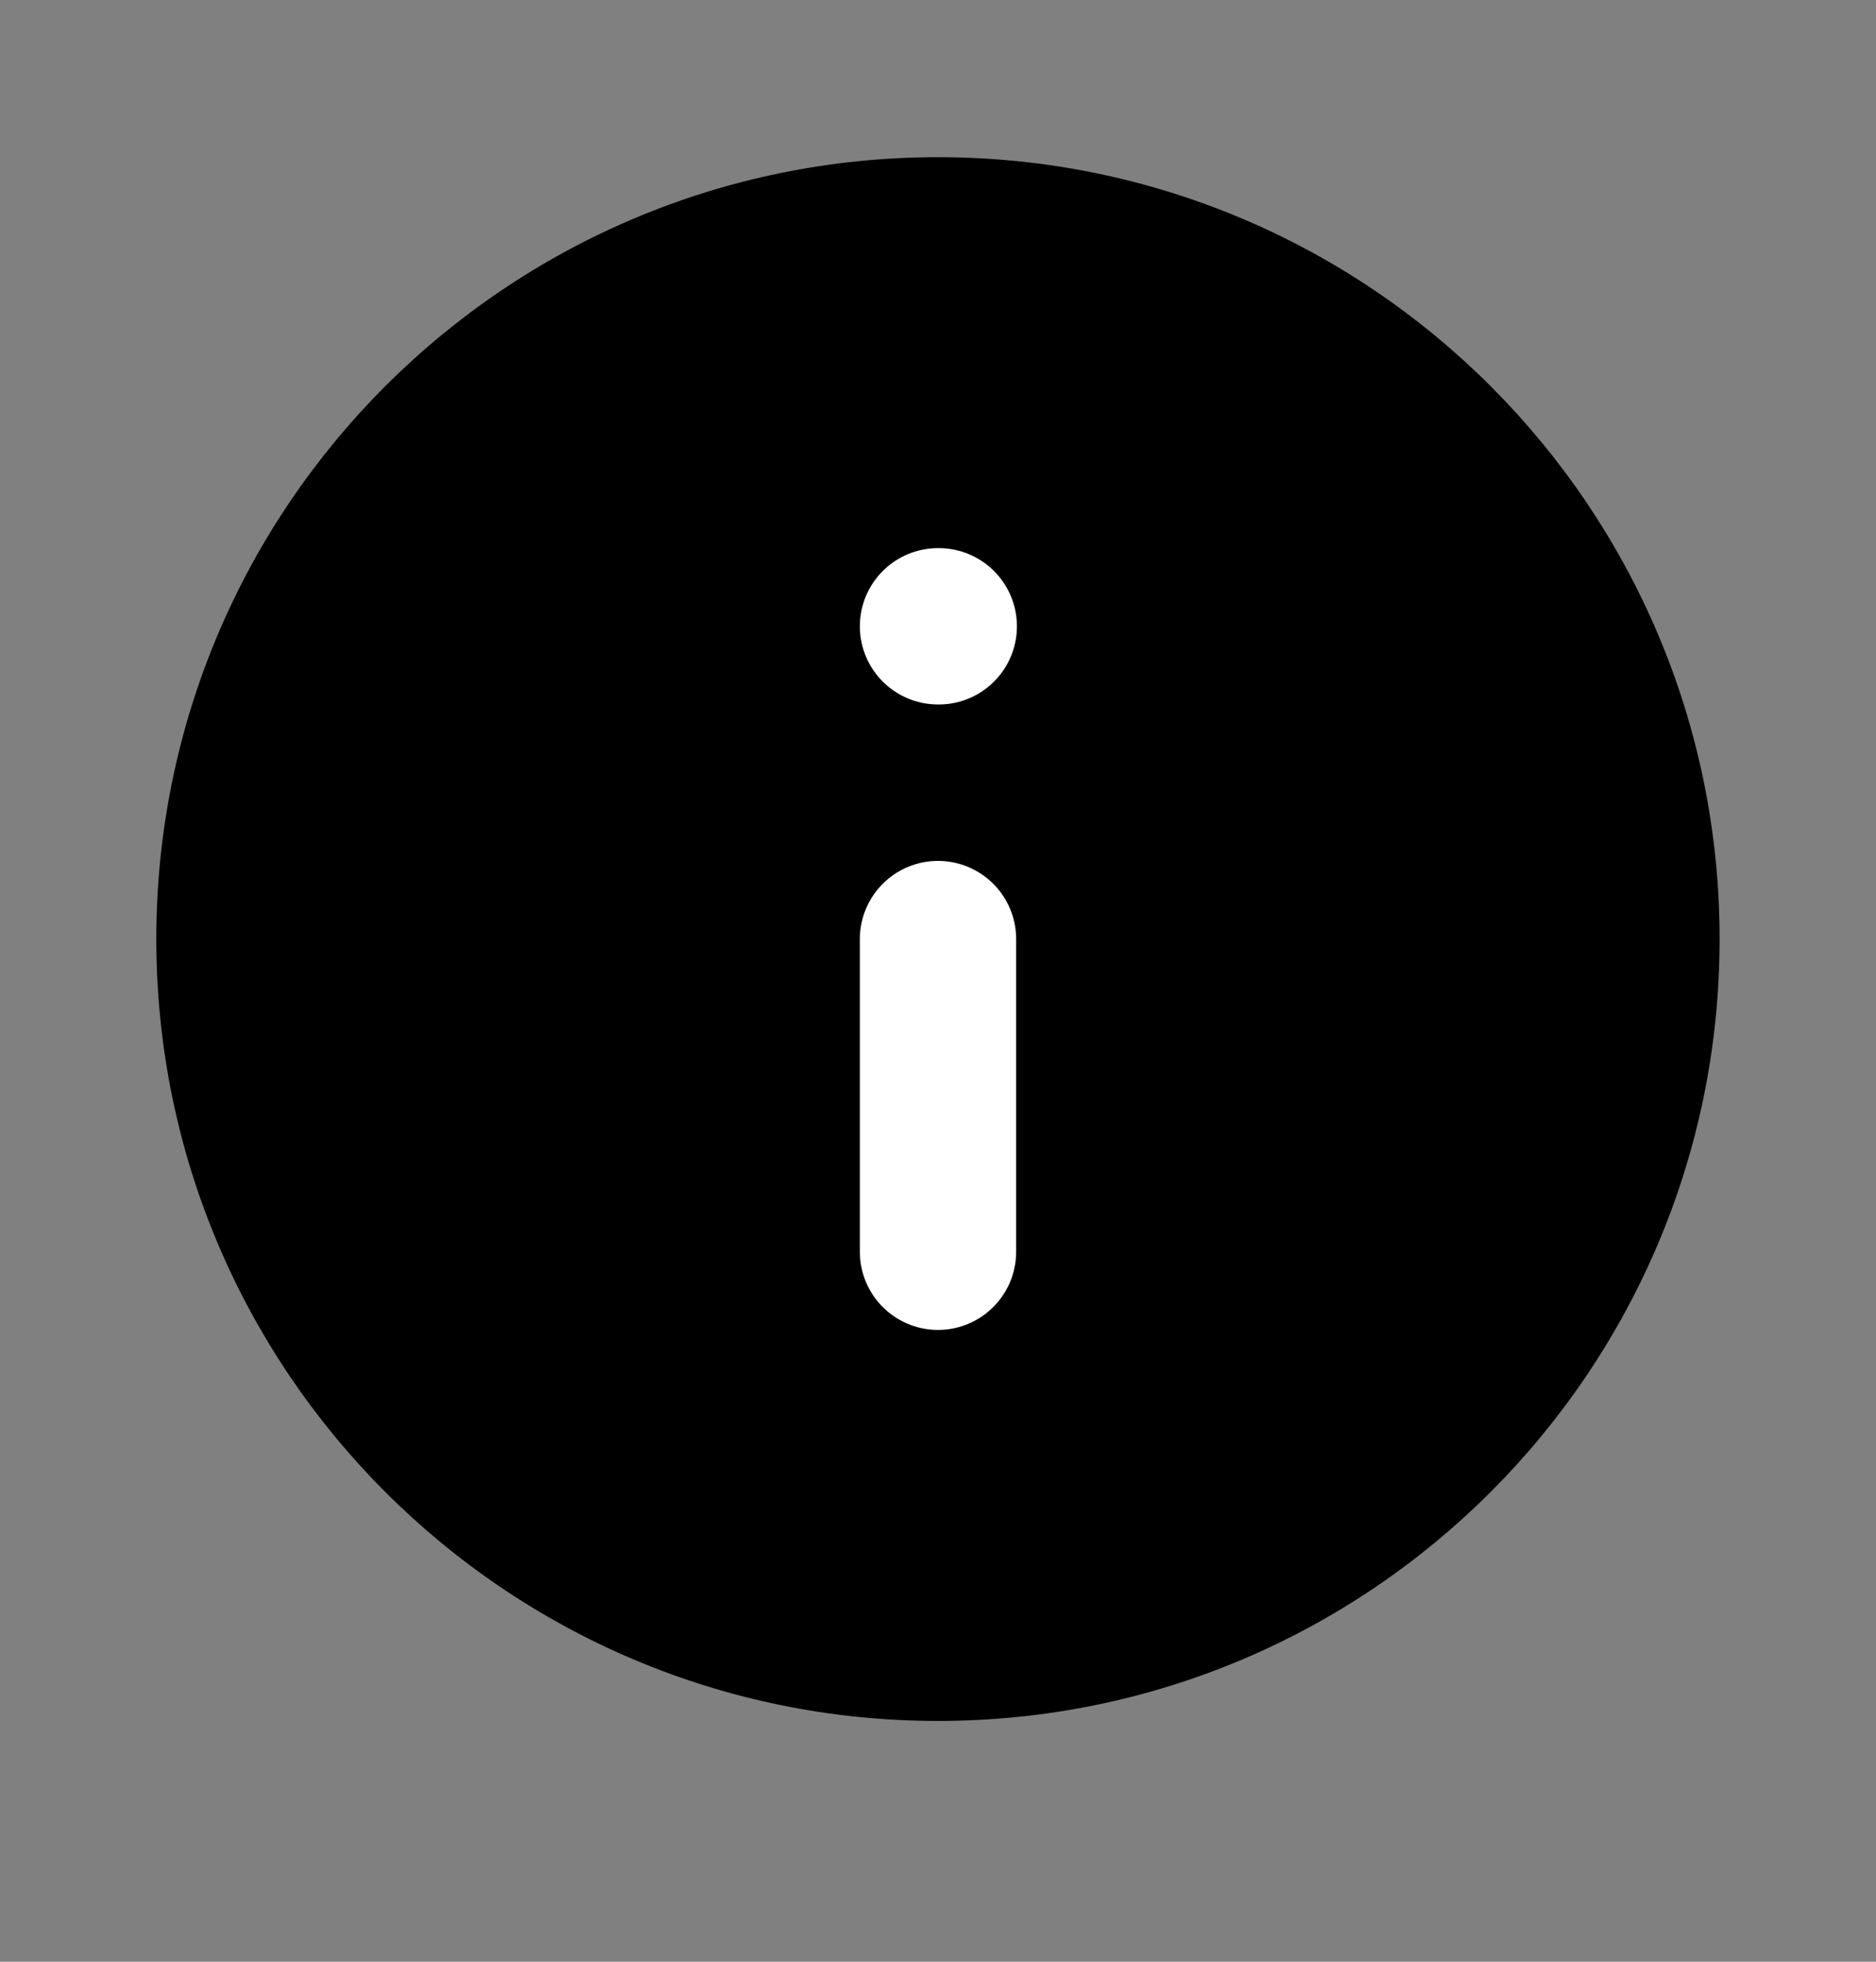
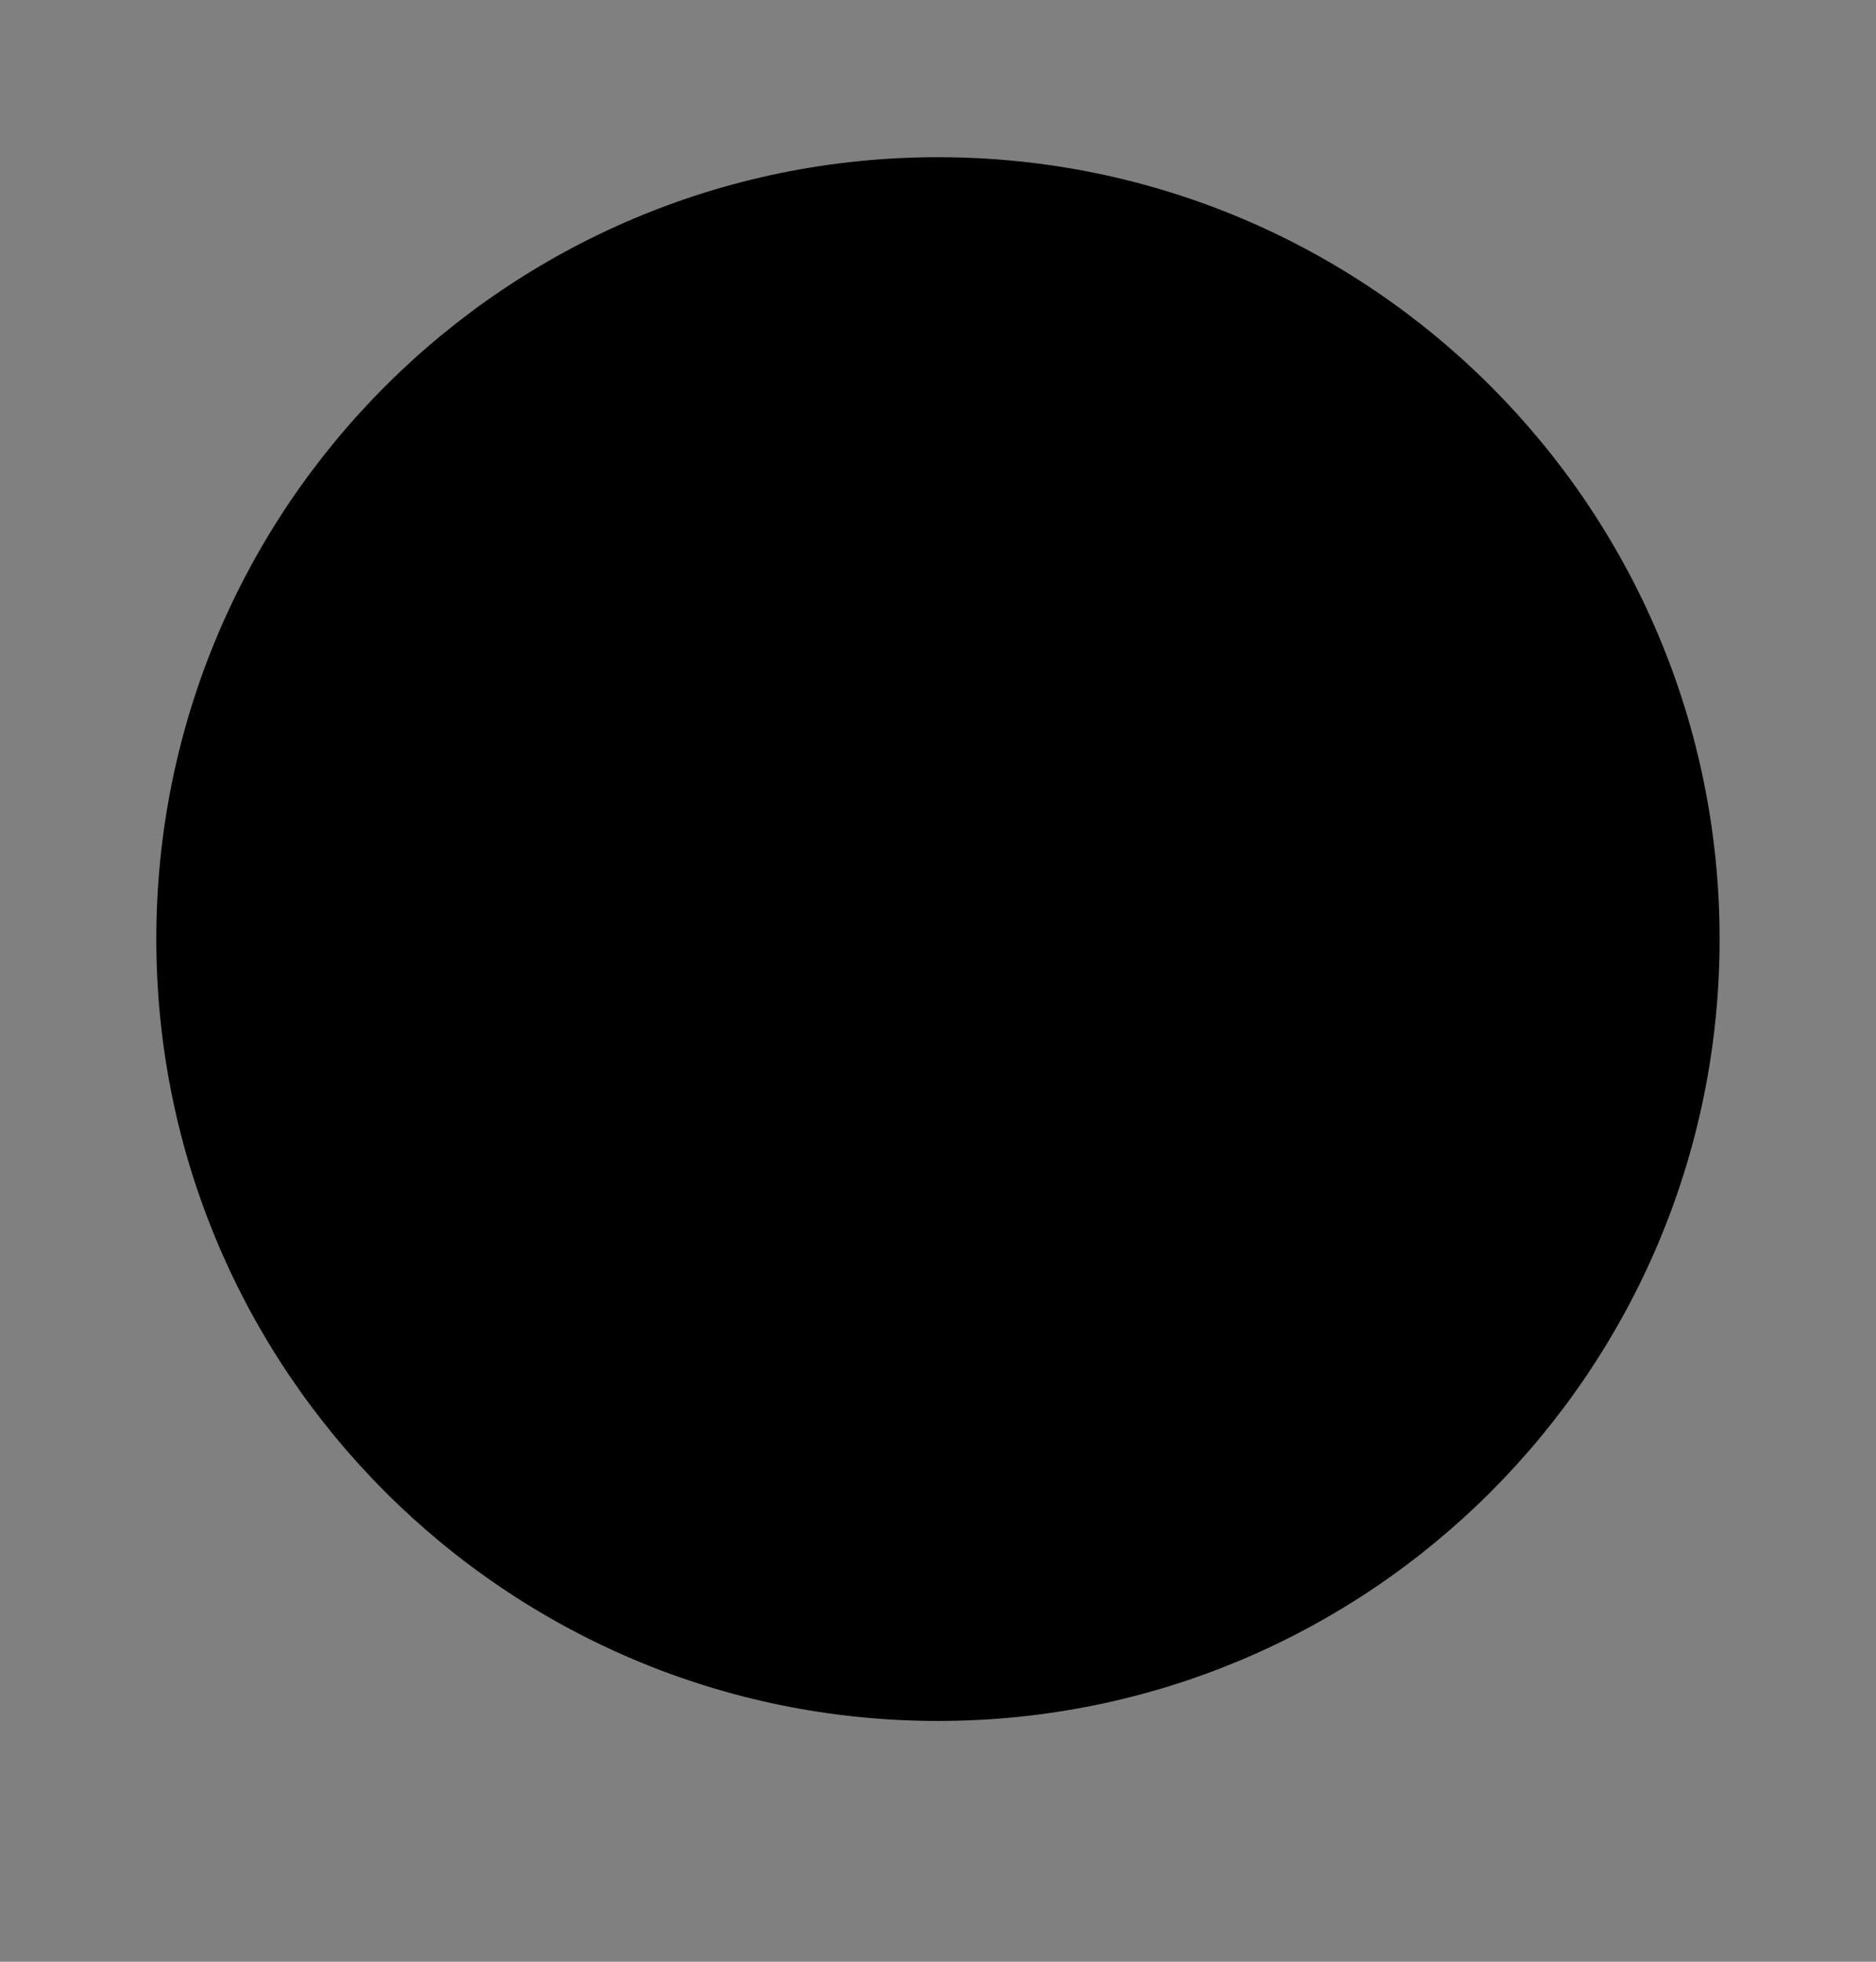
<svg xmlns="http://www.w3.org/2000/svg" width="22" height="23" viewBox="0 0 22 23" fill="none">
  <rect x="0" y="0" width="22" height="23" fill="#808080" stroke="none" />
  <path d="M11 20.177C16.062 20.177 20.166 16.073 20.166 11.01C20.166 5.947 16.062 1.843 11 1.843C5.937 1.843 1.833 5.947 1.833 11.01C1.833 16.073 5.937 20.177 11 20.177Z" fill="black" />
-   <path d="M11 14.676V11.01" stroke="white" stroke-width="1.833" stroke-linecap="round" stroke-linejoin="round" />
-   <path d="M11 7.343H11.009" stroke="white" stroke-width="1.833" stroke-linecap="round" stroke-linejoin="round" />
</svg>